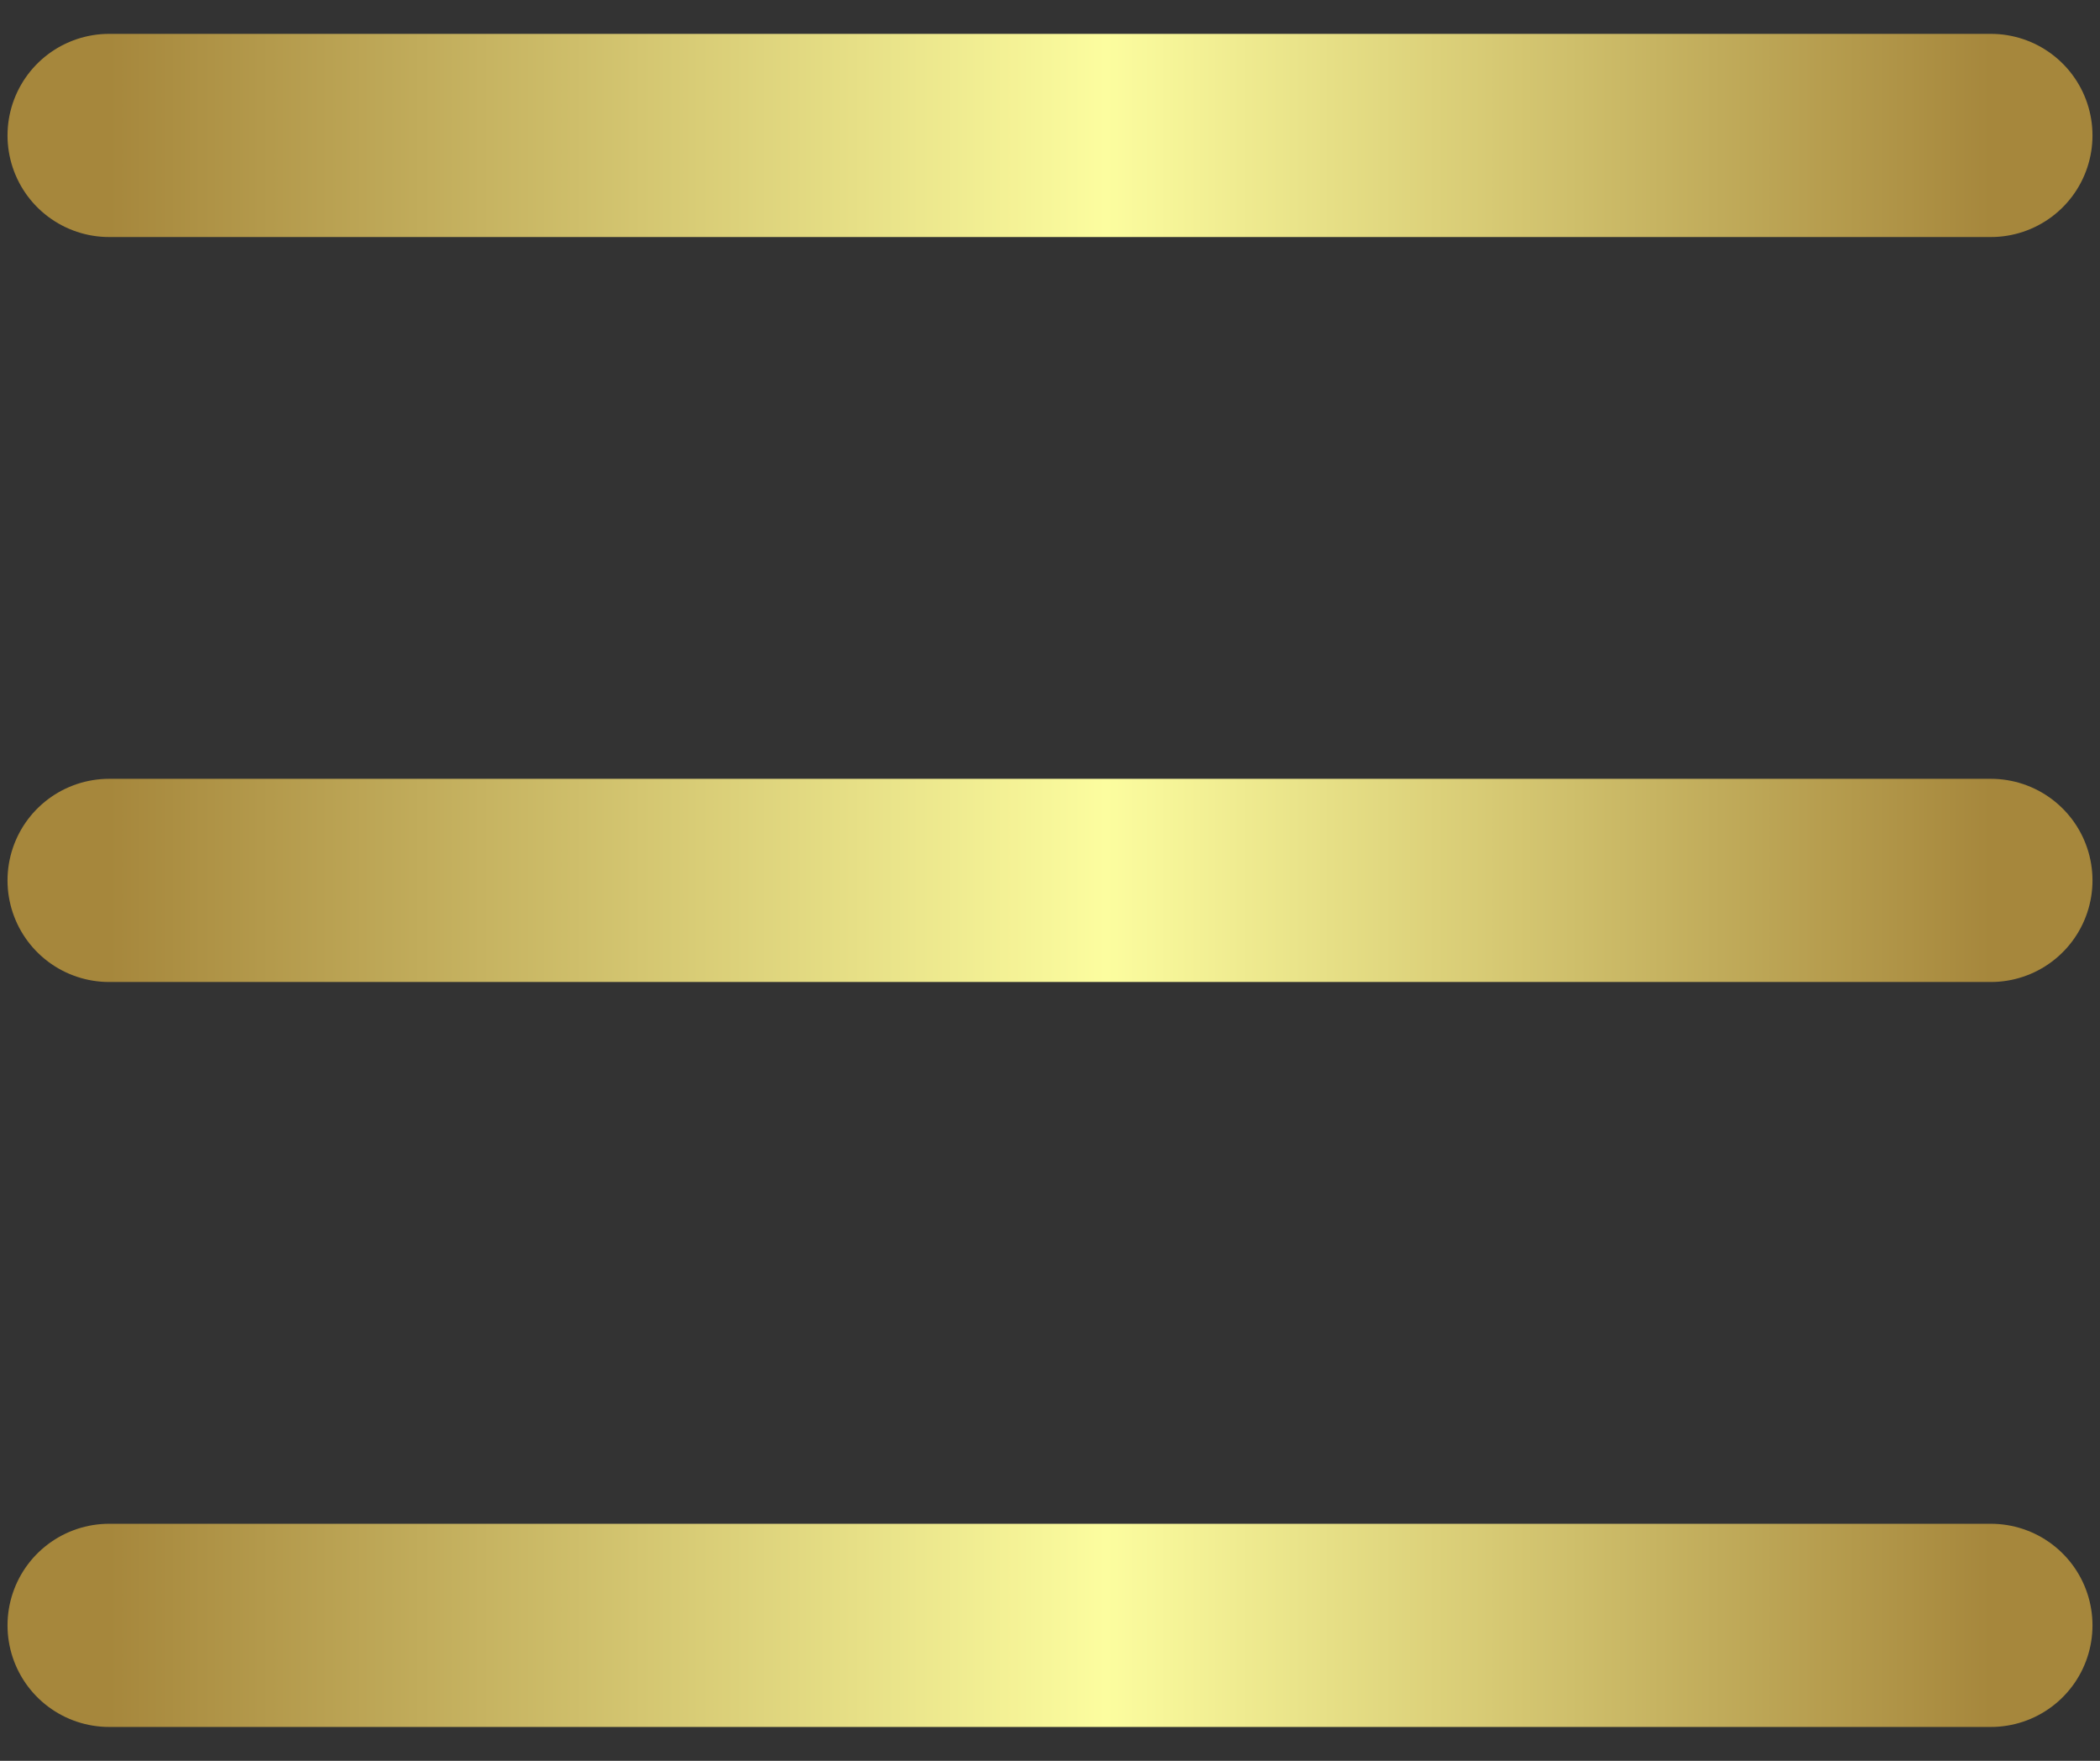
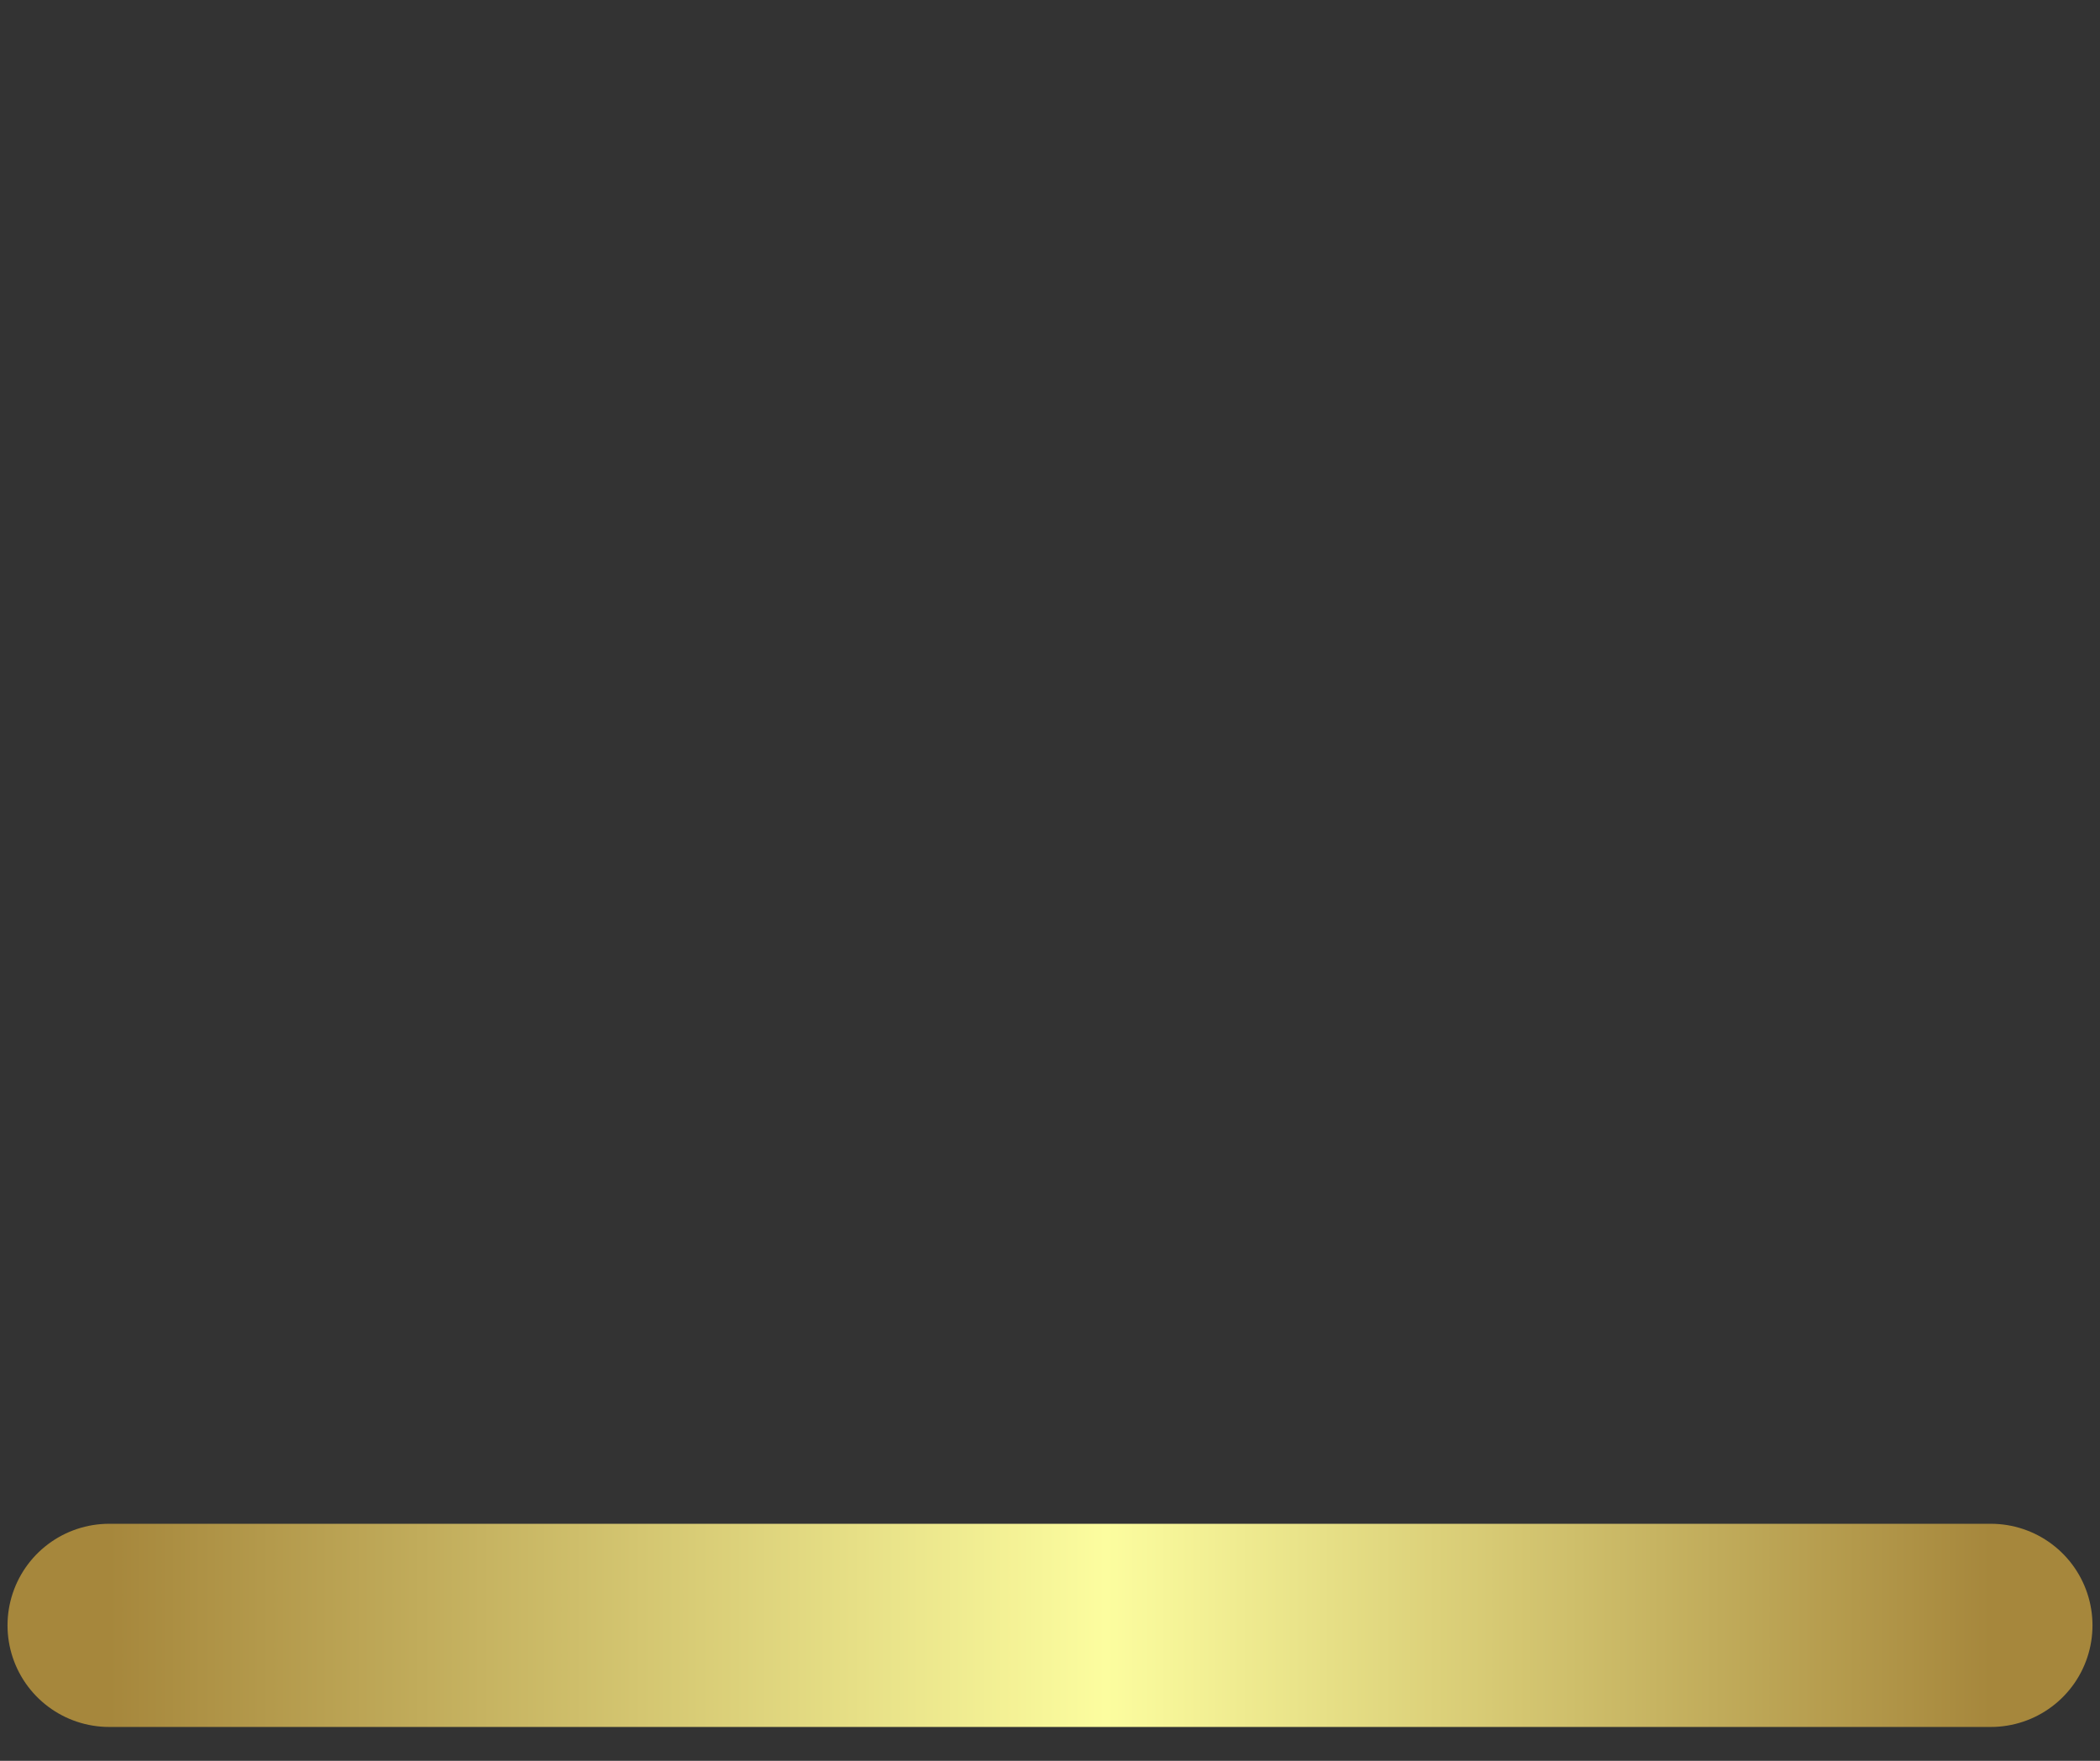
<svg xmlns="http://www.w3.org/2000/svg" width="31" height="26" viewBox="0 0 31 26" fill="none">
  <rect x="0" y="0" width="31" height="26" fill="#333333" stroke="none" />
-   <path d="M1.611 13H29.389" stroke="url(#paint0_linear_244_114)" stroke-width="3" stroke-linecap="round" stroke-linejoin="round" />
-   <path d="M1.611 2H29.389" stroke="url(#paint1_linear_244_114)" stroke-width="3" stroke-linecap="round" stroke-linejoin="round" />
  <path d="M1.611 24H29.389" stroke="url(#paint2_linear_244_114)" stroke-width="3" stroke-linecap="round" stroke-linejoin="round" />
  <defs>
    <linearGradient id="paint0_linear_244_114" x1="29.389" y1="13.5" x2="1.611" y2="13.5" gradientUnits="userSpaceOnUse">
      <stop stop-color="#A6873C" />
      <stop offset="0.47" stop-color="#FCFD9F" />
      <stop offset="1" stop-color="#A6873C" />
    </linearGradient>
    <linearGradient id="paint1_linear_244_114" x1="29.389" y1="2.5" x2="1.611" y2="2.5" gradientUnits="userSpaceOnUse">
      <stop stop-color="#A6873C" />
      <stop offset="0.47" stop-color="#FCFD9F" />
      <stop offset="1" stop-color="#A6873C" />
    </linearGradient>
    <linearGradient id="paint2_linear_244_114" x1="29.389" y1="24.5" x2="1.611" y2="24.5" gradientUnits="userSpaceOnUse">
      <stop stop-color="#A6873C" />
      <stop offset="0.47" stop-color="#FCFD9F" />
      <stop offset="1" stop-color="#A6873C" />
    </linearGradient>
  </defs>
</svg>